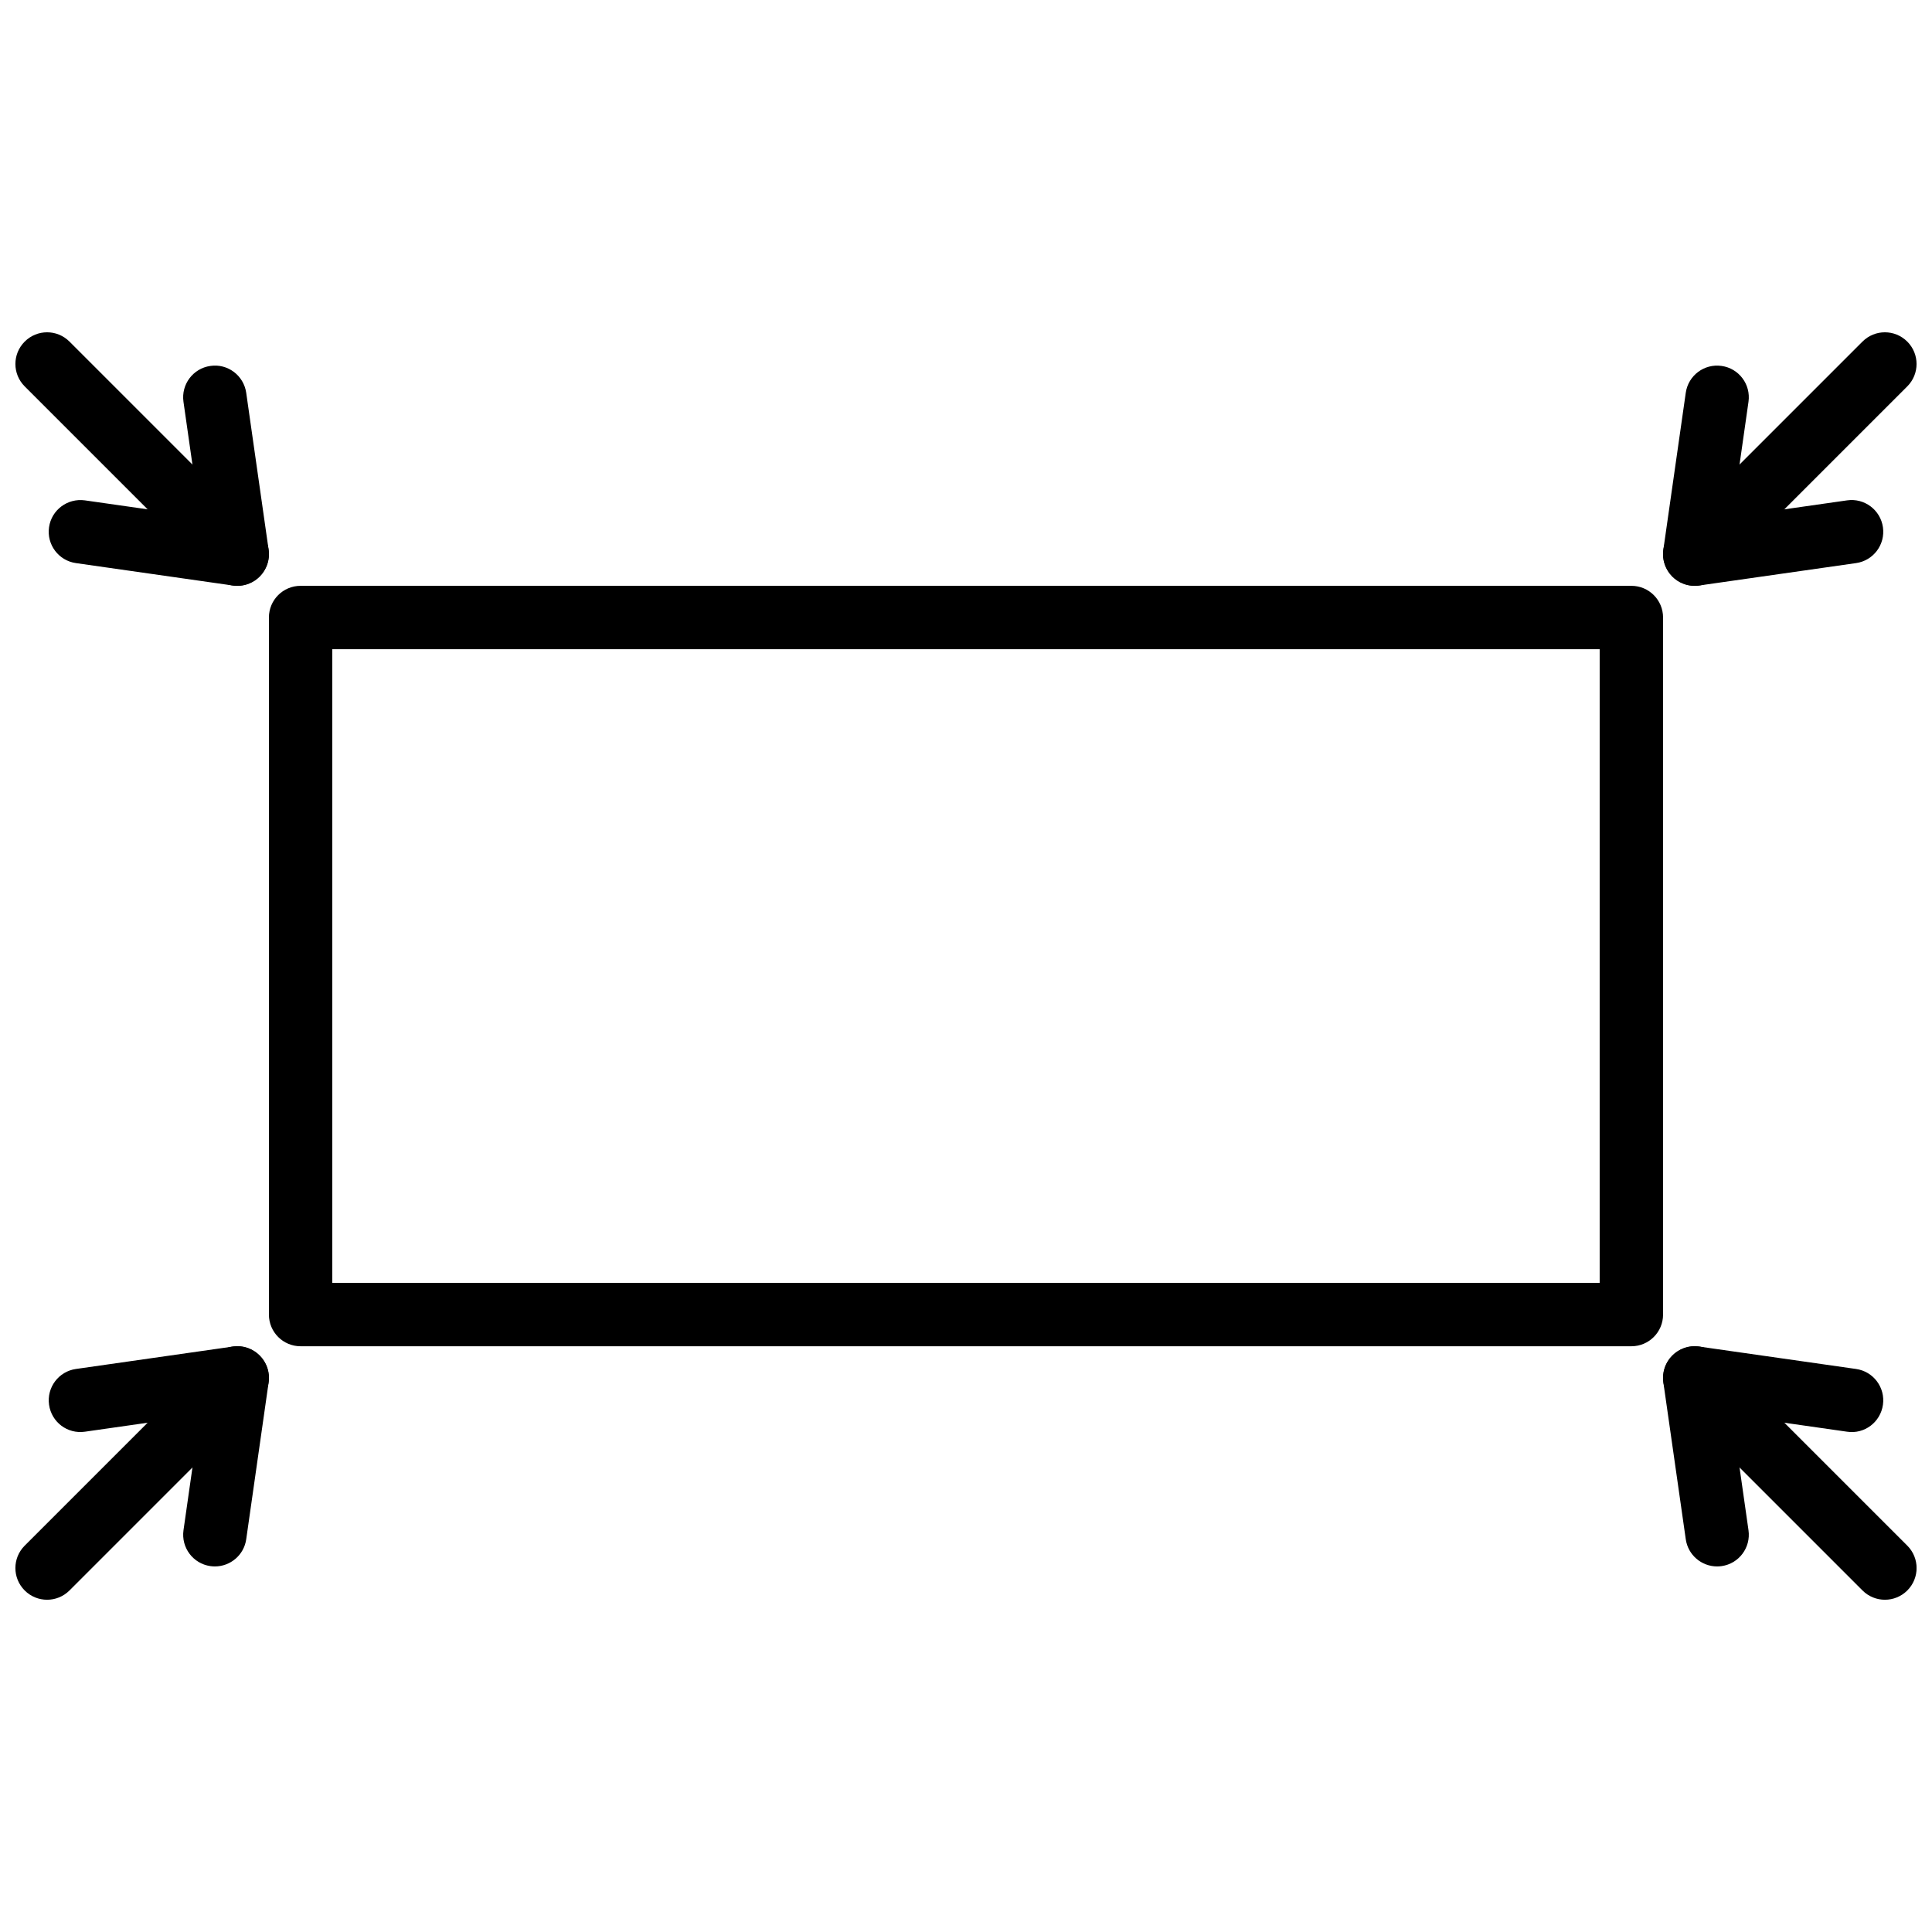
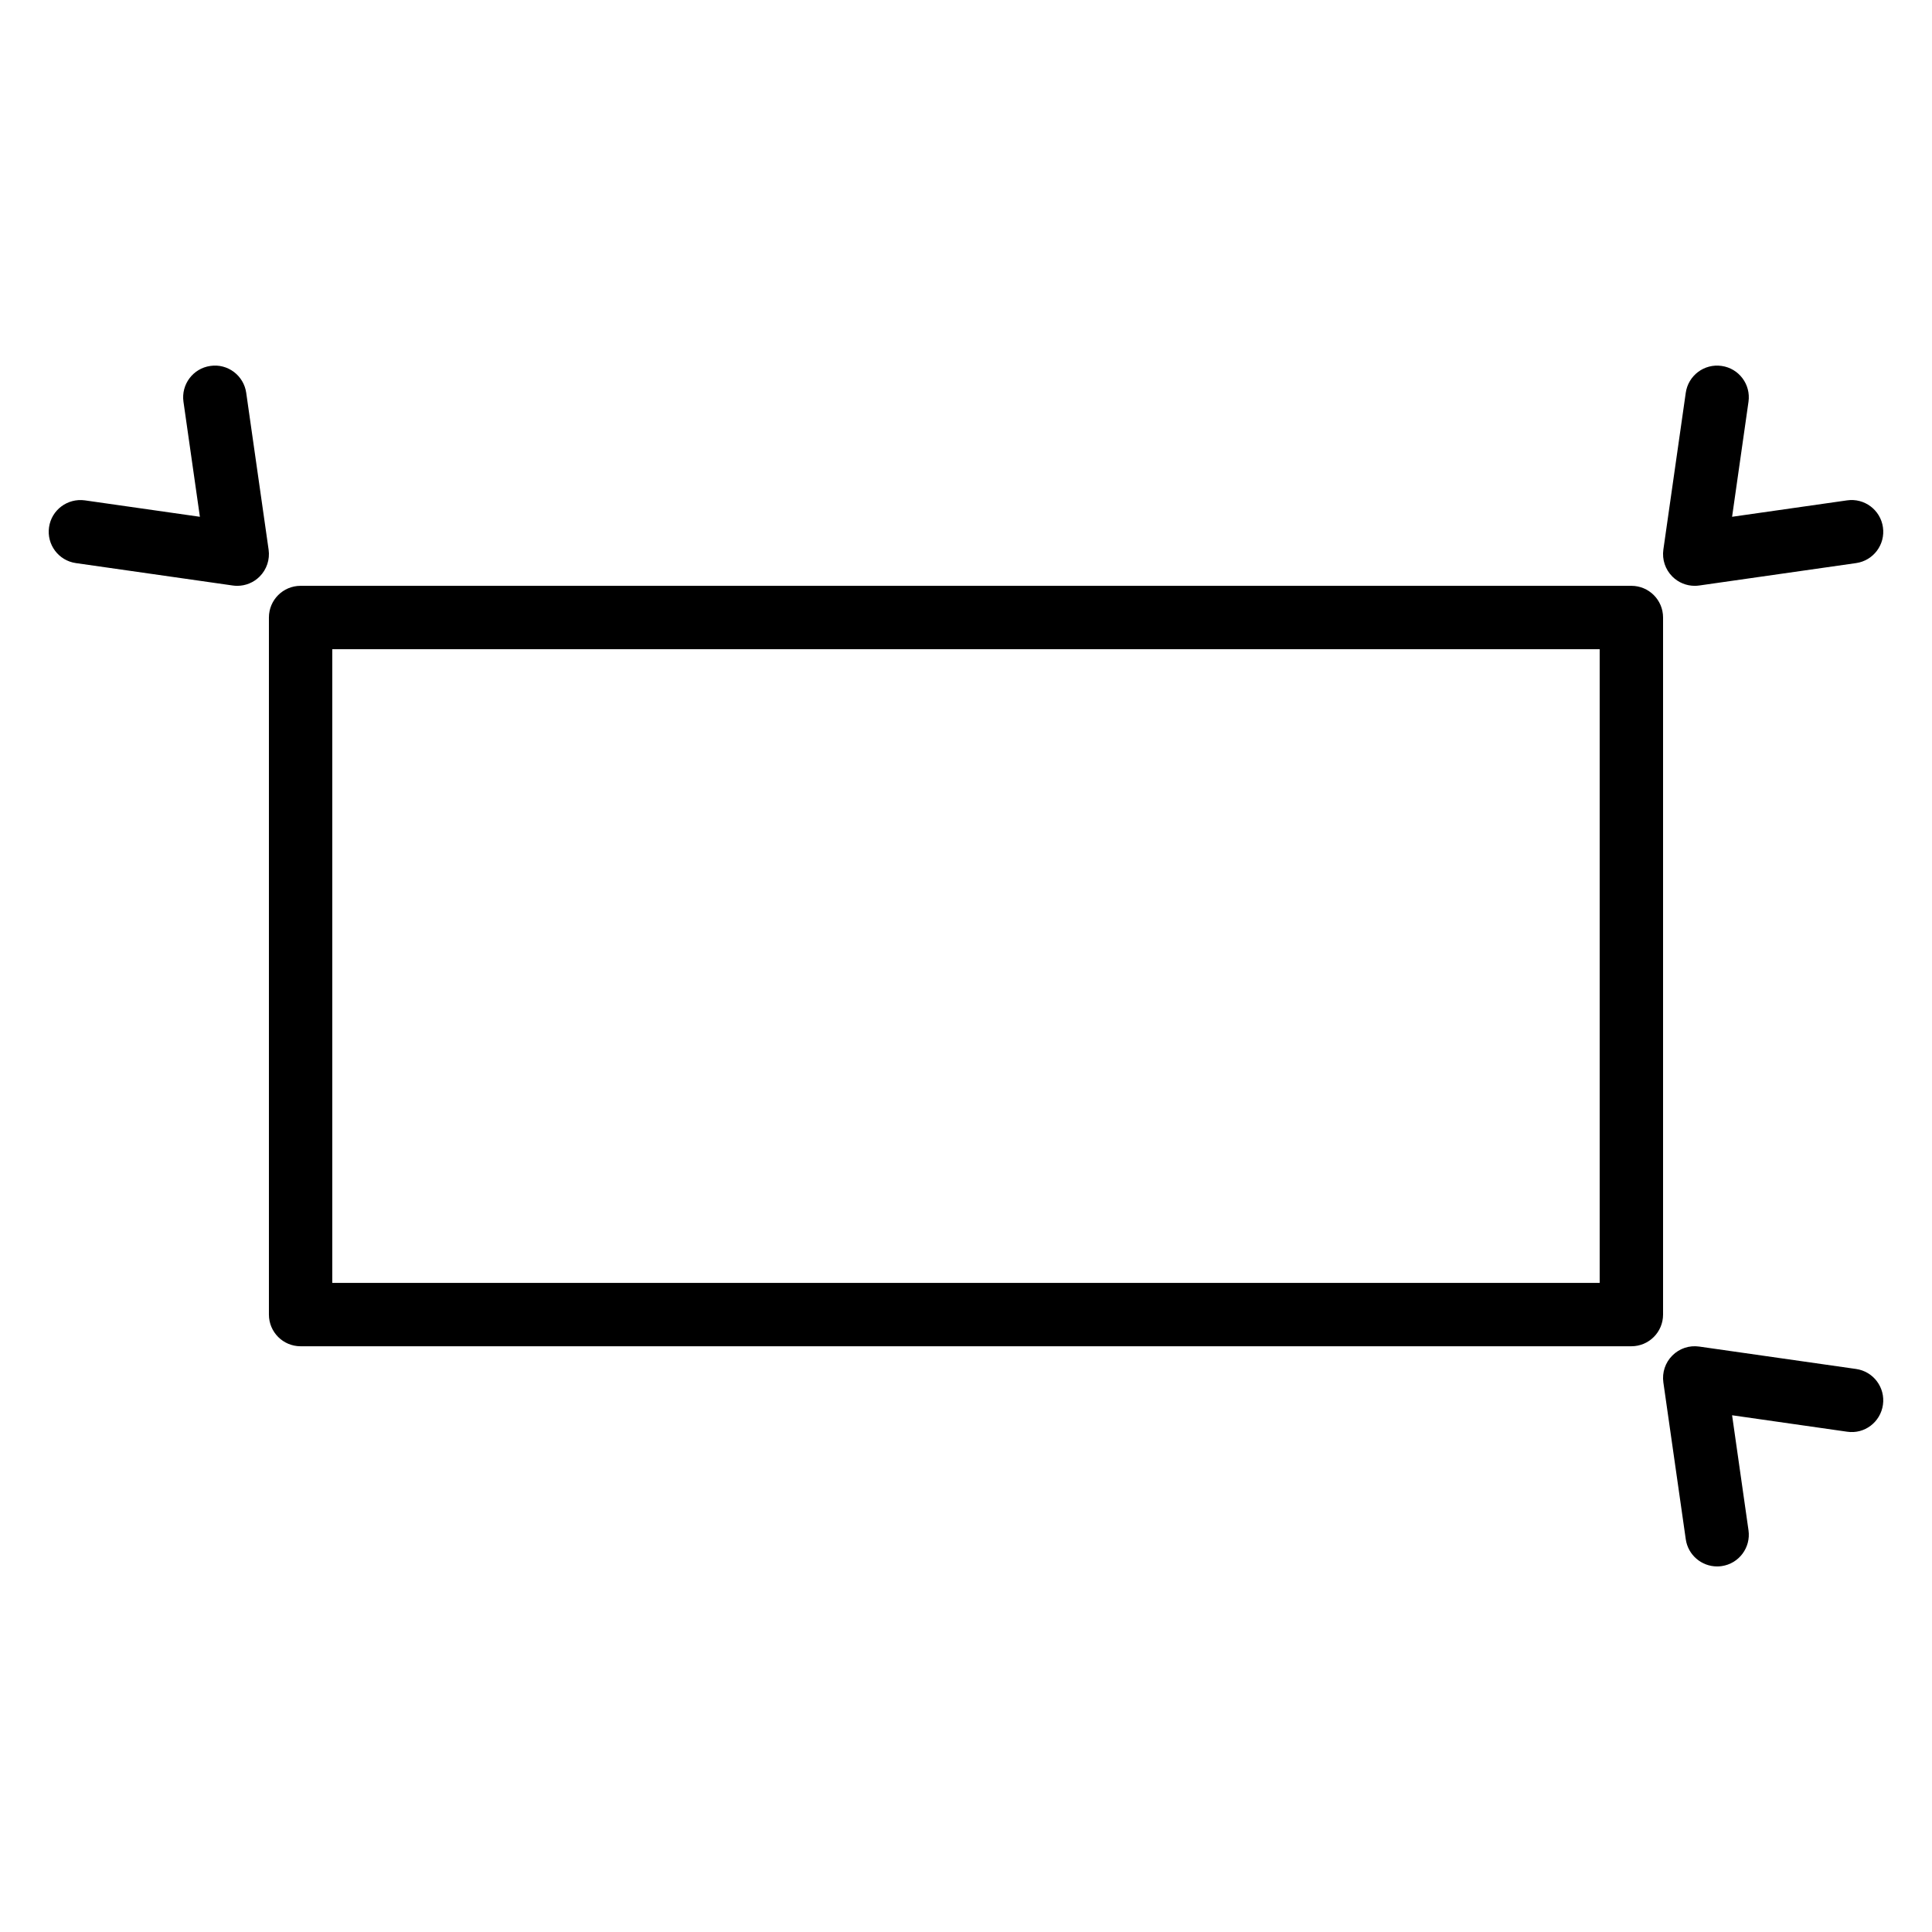
<svg xmlns="http://www.w3.org/2000/svg" width="800px" height="800px" version="1.1" viewBox="144 144 512 512">
  <defs>
    <clipPath id="d">
-       <path d="m148.09 232h67.906v68h-67.906z" />
-     </clipPath>
+       </clipPath>
    <clipPath id="c">
-       <path d="m148.09 500h67.906v68h-67.906z" />
-     </clipPath>
+       </clipPath>
    <clipPath id="b">
      <path d="m584 232h67.902v68h-67.902z" />
    </clipPath>
    <clipPath id="a">
      <path d="m584 500h67.902v68h-67.902z" />
    </clipPath>
  </defs>
  <path d="m232.06 483.98h335.87v-167.94h-335.87zm344.27 16.793h-352.67c-4.641 0-8.395-3.754-8.395-8.398v-184.73c0-4.641 3.754-8.395 8.395-8.395h352.67c4.644 0 8.398 3.754 8.398 8.395v184.73c0 4.644-3.754 8.398-8.398 8.398z" fill-rule="evenodd" />
  <g clip-path="url(#d)">
    <path d="m206.87 299.25c-2.148 0-4.297-0.824-5.934-2.461l-50.391-50.391c-3.285-3.281-3.285-8.59 0-11.871 3.281-3.285 8.59-3.285 11.871 0l50.391 50.387c3.285 3.285 3.285 8.59 0 11.875-1.637 1.637-3.785 2.461-5.938 2.461" fill-rule="evenodd" />
  </g>
  <path d="m206.87 299.25c-0.395 0-0.789-0.027-1.191-0.086l-41.562-5.938c-4.594-0.652-7.785-4.91-7.121-9.504 0.652-4.594 4.902-7.75 9.496-7.121l30.48 4.352-4.352-30.48c-0.652-4.586 2.531-8.844 7.121-9.496 4.586-0.691 8.852 2.527 9.508 7.117l5.934 41.566c0.371 2.621-0.504 5.258-2.375 7.129-1.578 1.586-3.719 2.461-5.938 2.461" fill-rule="evenodd" />
  <g clip-path="url(#c)">
    <path d="m156.48 567.95c-2.152 0-4.301-0.824-5.938-2.461-3.285-3.285-3.285-8.59 0-11.875l50.391-50.387c3.281-3.285 8.59-3.285 11.871 0 3.285 3.281 3.285 8.59 0 11.871l-50.391 50.391c-1.637 1.637-3.785 2.461-5.934 2.461" fill-rule="evenodd" />
  </g>
-   <path d="m200.95 559.12c-0.398 0-0.801-0.027-1.203-0.086-4.586-0.652-7.773-4.91-7.121-9.504l4.352-30.473-30.48 4.359c-4.629 0.664-8.844-2.535-9.496-7.129-0.656-4.586 2.527-8.844 7.117-9.496l41.566-5.938c2.668-0.395 5.266 0.512 7.129 2.375 1.871 1.863 2.746 4.508 2.375 7.121l-5.938 41.562c-0.594 4.191-4.188 7.207-8.301 7.207" fill-rule="evenodd" />
  <g clip-path="url(#b)">
-     <path d="m593.12 299.25c-2.148 0-4.297-0.824-5.934-2.461-3.285-3.285-3.285-8.59 0-11.875l50.387-50.387c3.285-3.285 8.59-3.285 11.875 0 3.281 3.281 3.281 8.59 0 11.871l-50.391 50.391c-1.637 1.637-3.785 2.461-5.938 2.461" fill-rule="evenodd" />
-   </g>
+     </g>
  <path d="m593.12 299.25c-2.215 0-4.356-0.875-5.934-2.461-1.875-1.871-2.746-4.508-2.379-7.129l5.938-41.566c0.656-4.59 4.902-7.781 9.504-7.117 4.594 0.652 7.777 4.91 7.121 9.496l-4.348 30.48 30.48-4.352c4.574-0.664 8.84 2.527 9.496 7.121 0.664 4.594-2.527 8.852-7.121 9.504l-41.562 5.938c-0.406 0.059-0.801 0.086-1.195 0.086" fill-rule="evenodd" />
  <g clip-path="url(#a)">
-     <path d="m643.52 567.95c-2.148 0-4.301-0.824-5.938-2.461l-50.391-50.391c-3.281-3.281-3.281-8.59 0-11.871 3.285-3.285 8.59-3.285 11.875 0l50.391 50.387c3.281 3.285 3.281 8.59 0 11.875-1.641 1.637-3.789 2.461-5.938 2.461" fill-rule="evenodd" />
-   </g>
+     </g>
  <path d="m599.05 559.12c-4.113 0-7.707-3.016-8.305-7.207l-5.938-41.562c-0.367-2.613 0.504-5.258 2.379-7.121 1.863-1.863 4.457-2.762 7.129-2.375l41.562 5.938c4.594 0.652 7.777 4.91 7.121 9.496-0.656 4.594-4.879 7.824-9.496 7.129l-30.48-4.359 4.348 30.473c0.656 4.594-2.535 8.852-7.121 9.504-0.402 0.059-0.805 0.086-1.199 0.086" fill-rule="evenodd" />
</svg>